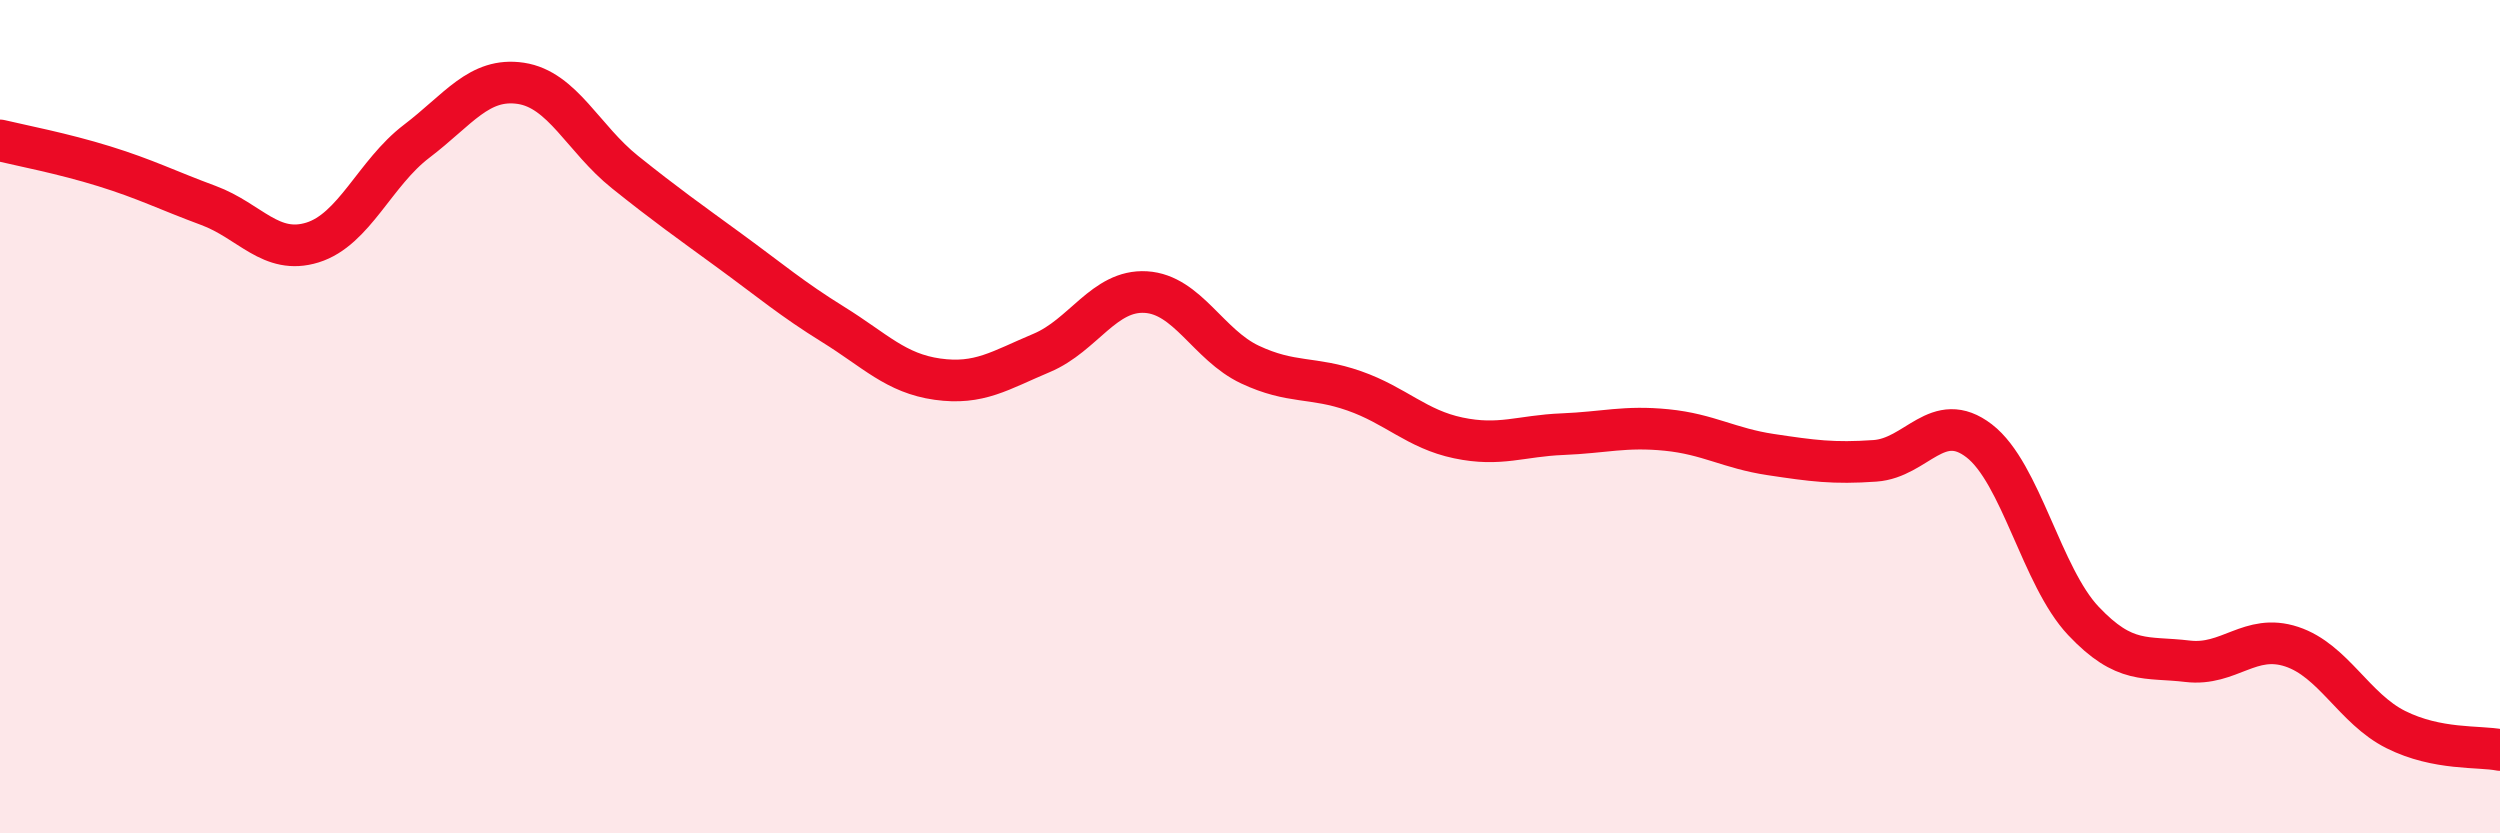
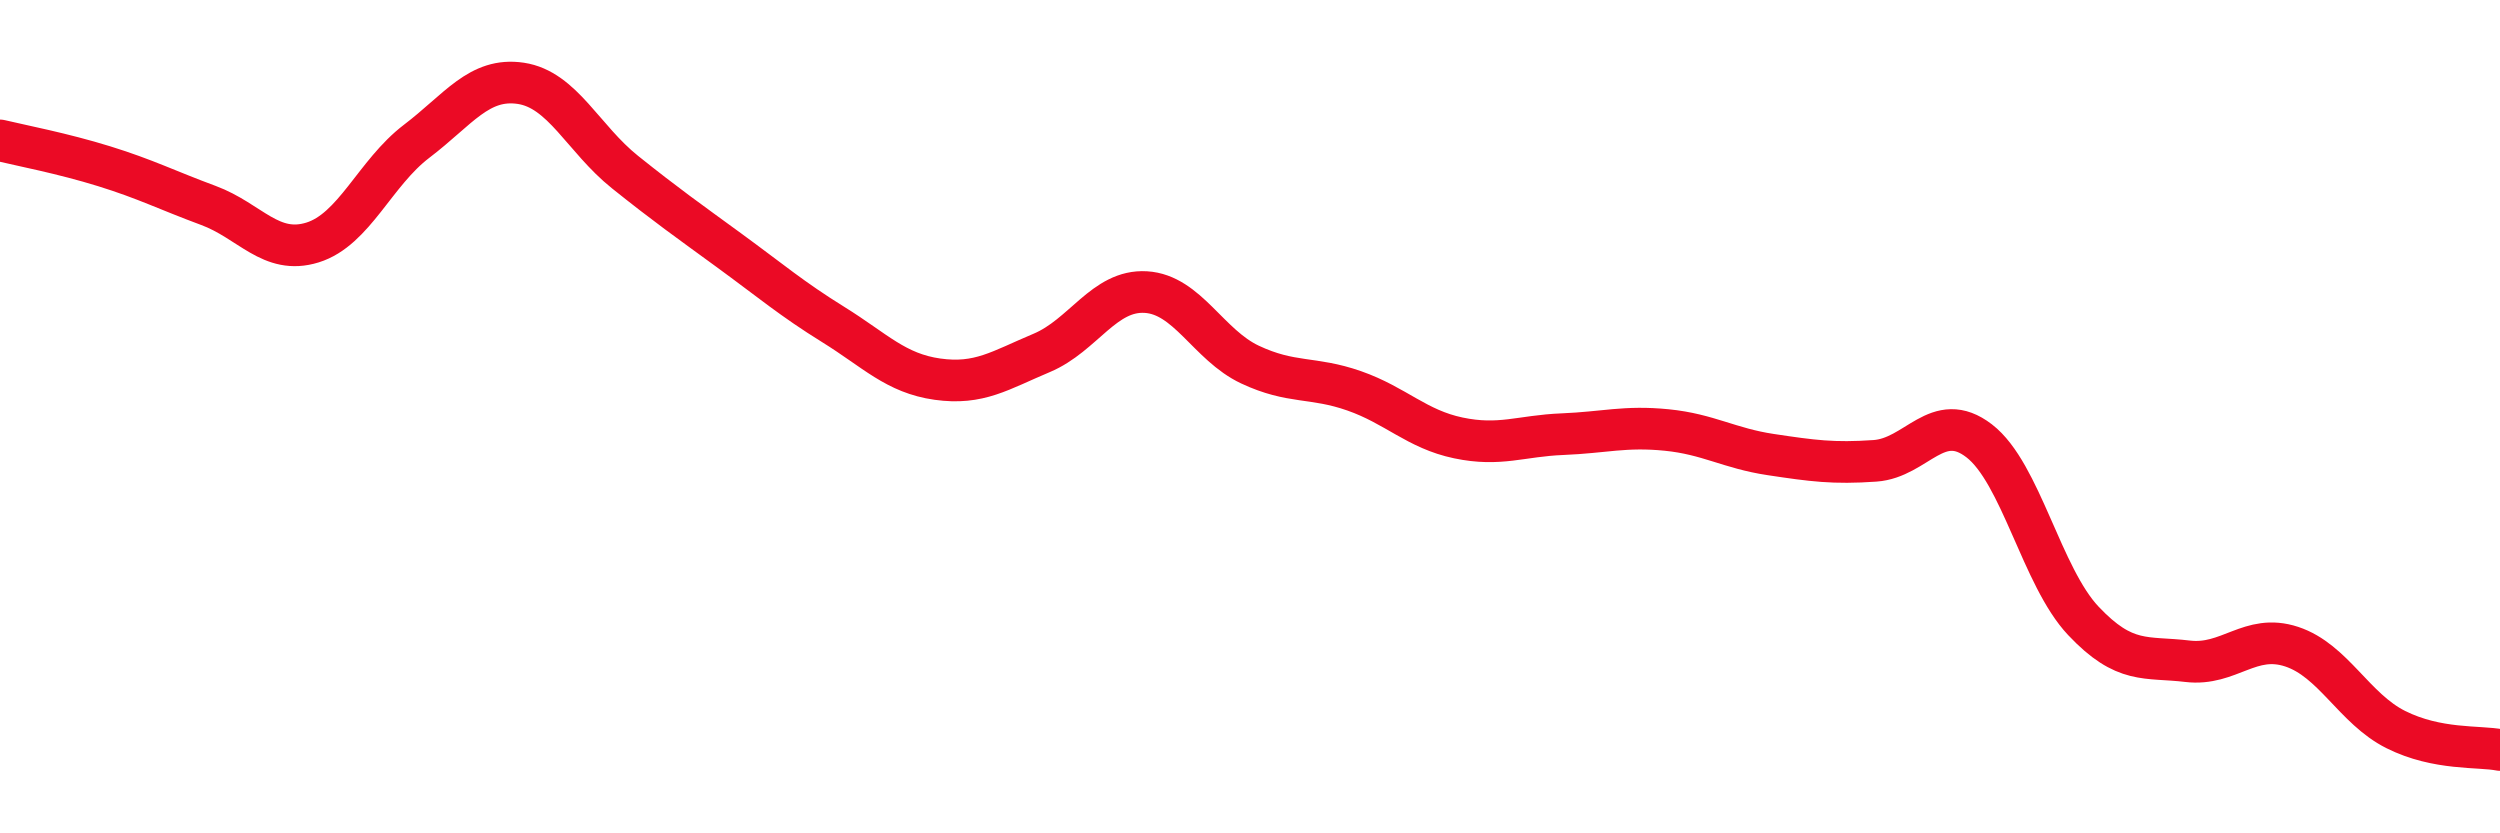
<svg xmlns="http://www.w3.org/2000/svg" width="60" height="20" viewBox="0 0 60 20">
-   <path d="M 0,3.37 C 0.5,3.49 1.5,3.68 2.5,3.99 C 3.5,4.3 4,4.56 5,4.93 C 6,5.3 6.5,6.13 7.5,5.82 C 8.5,5.51 9,4.15 10,3.39 C 11,2.63 11.5,1.85 12.5,2 C 13.5,2.15 14,3.33 15,4.13 C 16,4.93 16.5,5.28 17.5,6.01 C 18.5,6.74 19,7.17 20,7.79 C 21,8.41 21.5,8.96 22.5,9.1 C 23.5,9.24 24,8.89 25,8.47 C 26,8.05 26.5,6.95 27.5,7.01 C 28.5,7.07 29,8.28 30,8.75 C 31,9.22 31.5,9.03 32.5,9.38 C 33.5,9.73 34,10.3 35,10.51 C 36,10.72 36.5,10.46 37.5,10.42 C 38.5,10.38 39,10.22 40,10.32 C 41,10.42 41.5,10.76 42.5,10.91 C 43.5,11.06 44,11.13 45,11.06 C 46,10.99 46.5,9.81 47.5,10.58 C 48.5,11.35 49,13.84 50,14.9 C 51,15.96 51.5,15.75 52.5,15.87 C 53.5,15.99 54,15.19 55,15.52 C 56,15.85 56.5,17.01 57.5,17.51 C 58.5,18.01 59.5,17.9 60,18L60 20L0 20Z" fill="#EB0A25" opacity="0.1" stroke-linecap="round" stroke-linejoin="round" />
  <path d="M 0,3.37 C 0.5,3.49 1.5,3.68 2.5,3.99 C 3.5,4.3 4,4.56 5,4.93 C 6,5.3 6.5,6.13 7.5,5.82 C 8.5,5.51 9,4.15 10,3.39 C 11,2.63 11.5,1.85 12.5,2 C 13.5,2.15 14,3.33 15,4.13 C 16,4.93 16.5,5.28 17.5,6.01 C 18.5,6.74 19,7.17 20,7.79 C 21,8.41 21.5,8.96 22.5,9.1 C 23.5,9.24 24,8.89 25,8.47 C 26,8.05 26.5,6.95 27.5,7.01 C 28.5,7.07 29,8.28 30,8.75 C 31,9.22 31.5,9.03 32.5,9.38 C 33.5,9.73 34,10.3 35,10.51 C 36,10.72 36.5,10.46 37.5,10.42 C 38.5,10.38 39,10.22 40,10.32 C 41,10.42 41.5,10.76 42.5,10.91 C 43.5,11.06 44,11.13 45,11.06 C 46,10.99 46.5,9.81 47.5,10.58 C 48.5,11.35 49,13.84 50,14.9 C 51,15.96 51.5,15.75 52.5,15.87 C 53.5,15.99 54,15.19 55,15.52 C 56,15.85 56.5,17.01 57.5,17.51 C 58.5,18.01 59.5,17.9 60,18" stroke="#EB0A25" stroke-width="1" fill="none" stroke-linecap="round" stroke-linejoin="round" />
</svg>